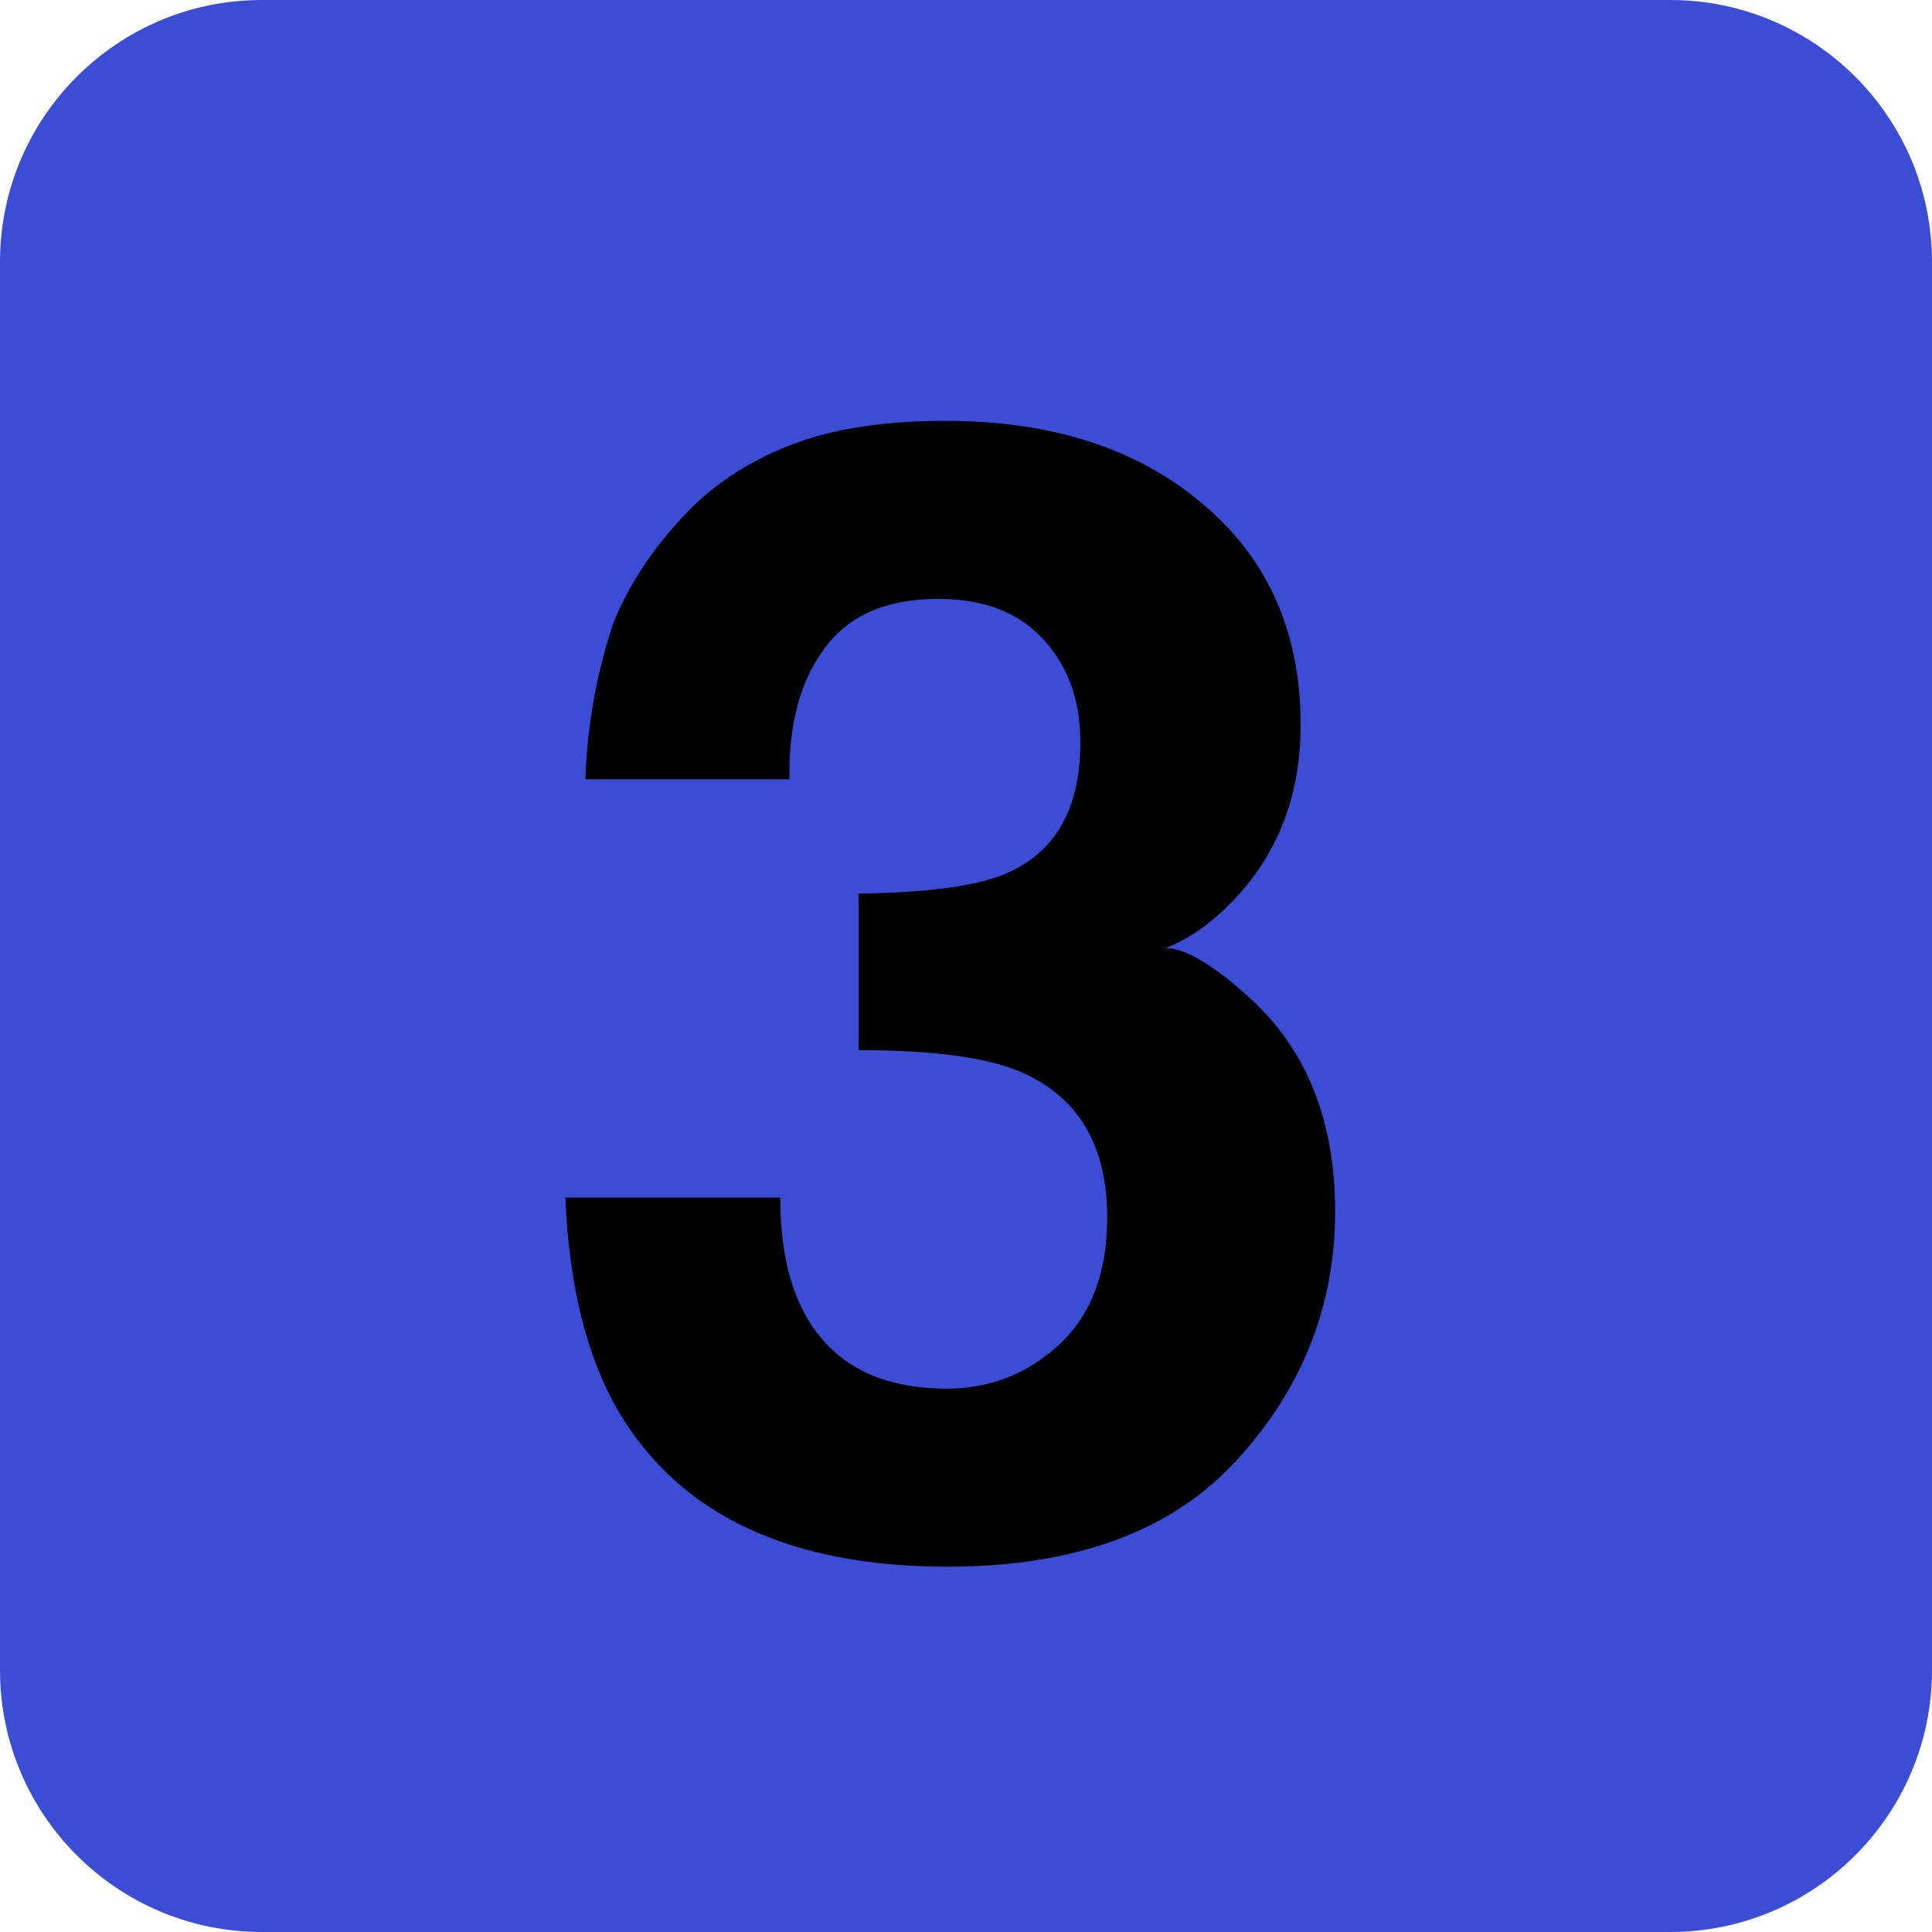
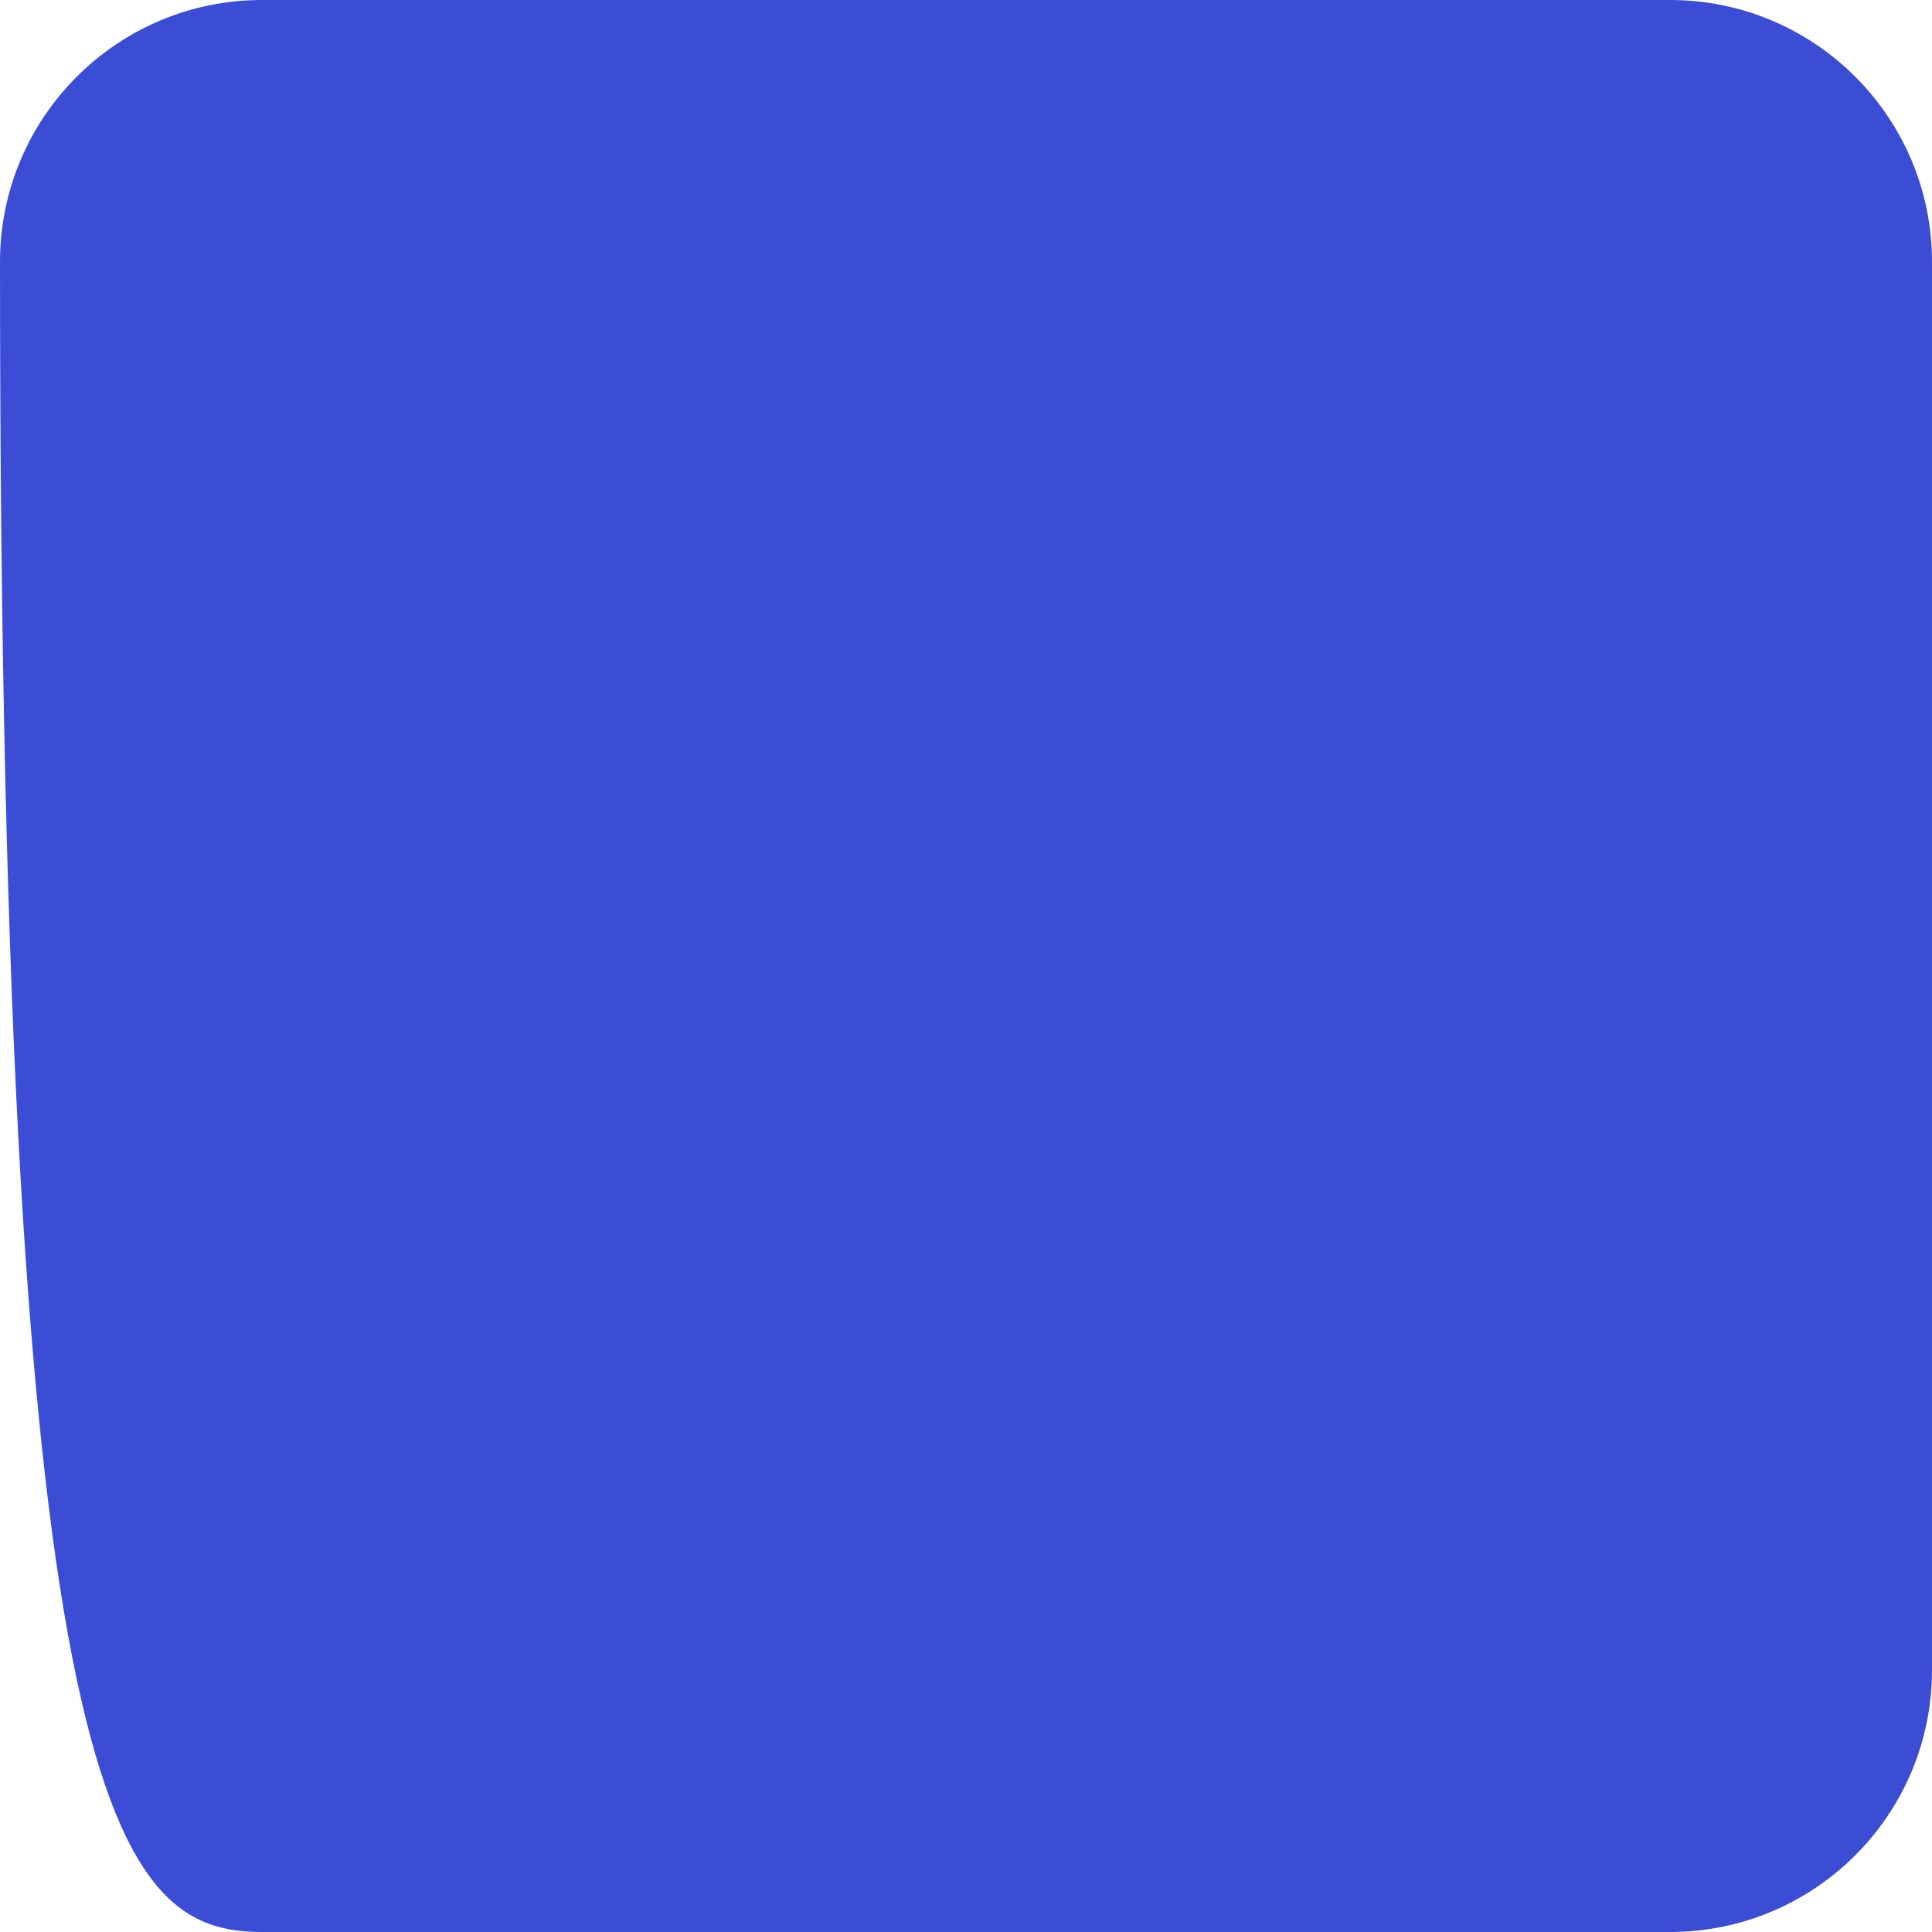
<svg xmlns="http://www.w3.org/2000/svg" width="59" height="59" viewBox="0 0 59 59" fill="none">
  <g clip-path="url(#clip0_1034_66)">
-     <path d="M51 0H8C3.582 0 0 3.582 0 8V51C0 55.418 3.582 59 8 59H51C55.418 59 59 55.418 59 51V8C59 3.582 55.418 0 51 0Z" fill="#3B4DD4" />
-     <path d="M25.188 19.789C24.438 20.789 24.078 22.125 24.109 23.797H17.875C17.938 22.109 18.227 20.508 18.742 18.992C19.289 17.664 20.148 16.438 21.32 15.312C22.195 14.516 23.234 13.906 24.438 13.484C25.641 13.062 27.117 12.852 28.867 12.852C32.117 12.852 34.734 13.695 36.719 15.383C38.719 17.055 39.719 19.305 39.719 22.133C39.719 24.133 39.125 25.82 37.938 27.195C37.188 28.055 36.406 28.641 35.594 28.953C36.203 28.953 37.078 29.477 38.219 30.523C39.922 32.102 40.773 34.258 40.773 36.992C40.773 39.867 39.773 42.398 37.773 44.586C35.789 46.758 32.844 47.844 28.938 47.844C24.125 47.844 20.781 46.273 18.906 43.133C17.922 41.461 17.375 39.273 17.266 36.57H23.828C23.828 37.93 24.047 39.055 24.484 39.945C25.297 41.586 26.773 42.406 28.914 42.406C30.227 42.406 31.367 41.961 32.336 41.07C33.32 40.164 33.812 38.867 33.812 37.18C33.812 34.945 32.906 33.453 31.094 32.703C30.062 32.281 28.438 32.07 26.219 32.07V27.289C28.391 27.258 29.906 27.047 30.766 26.656C32.25 26 32.992 24.672 32.992 22.672C32.992 21.375 32.609 20.32 31.844 19.508C31.094 18.695 30.031 18.289 28.656 18.289C27.078 18.289 25.922 18.789 25.188 19.789Z" fill="black" />
+     <path d="M51 0H8C3.582 0 0 3.582 0 8C0 55.418 3.582 59 8 59H51C55.418 59 59 55.418 59 51V8C59 3.582 55.418 0 51 0Z" fill="#3B4DD4" />
  </g>
  <defs>
    <clipPath id="clip0_1034_66">
      <rect width="59" height="59" fill="white" />
    </clipPath>
  </defs>
</svg>